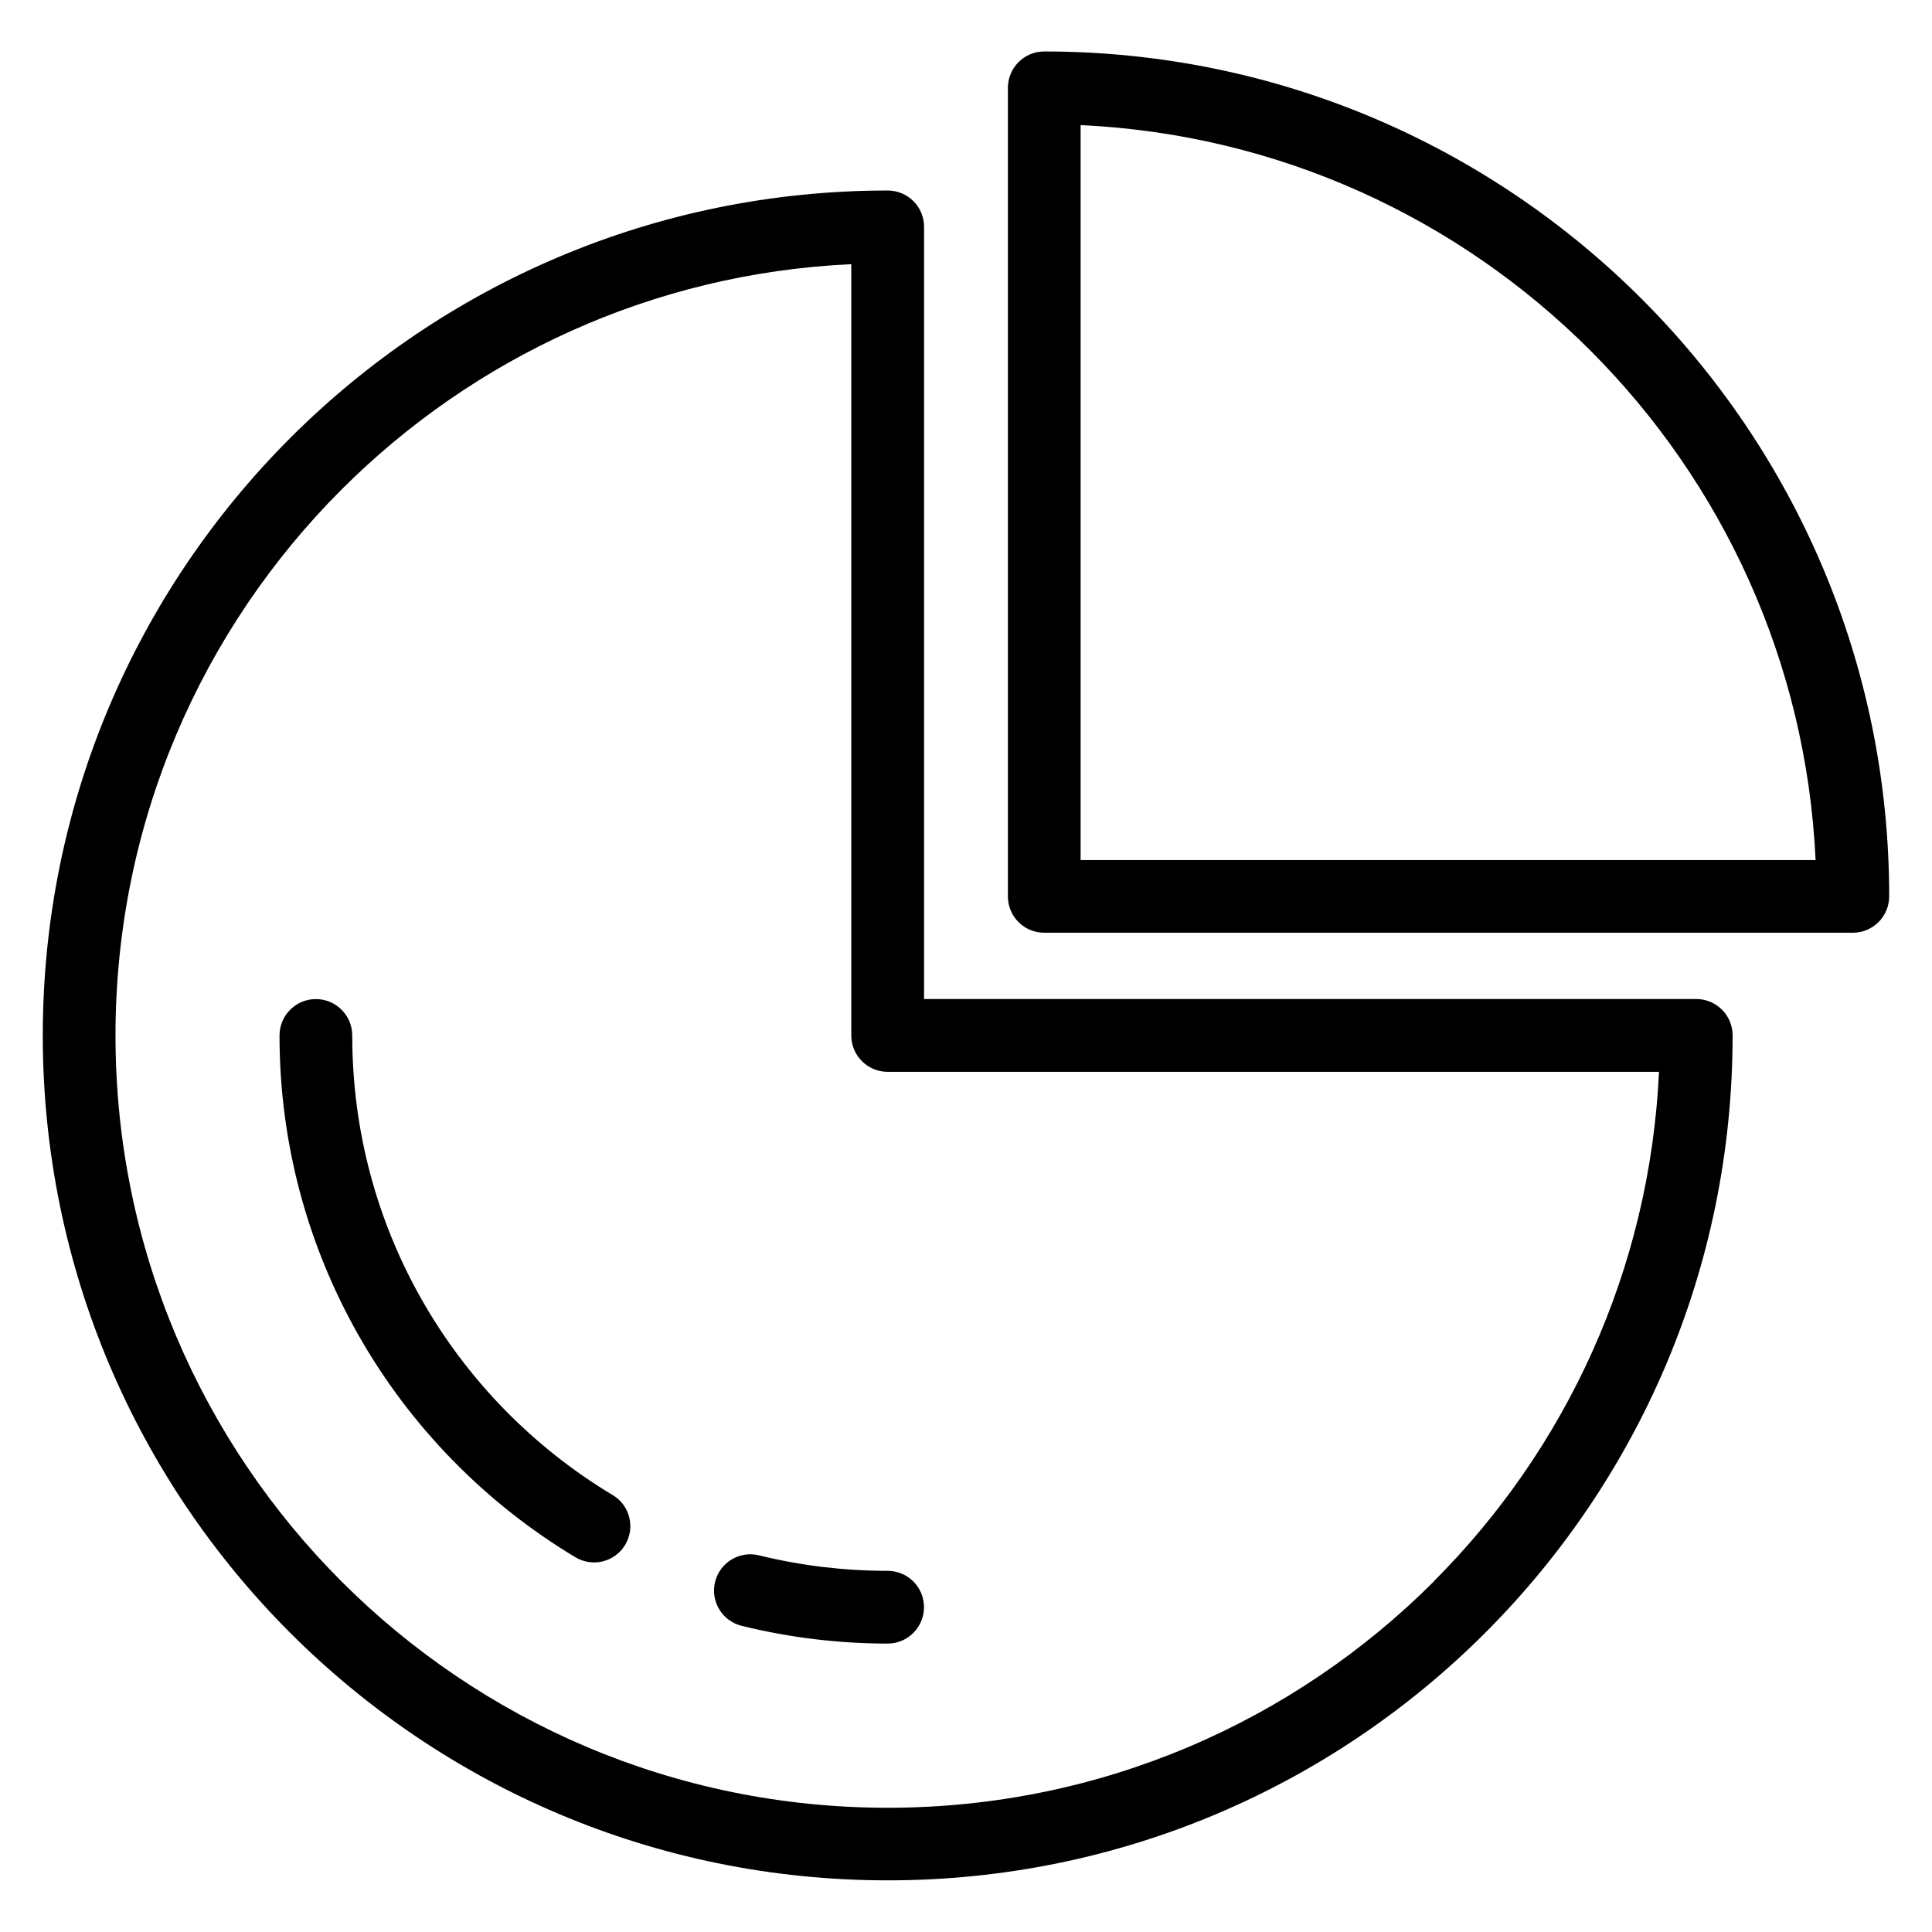
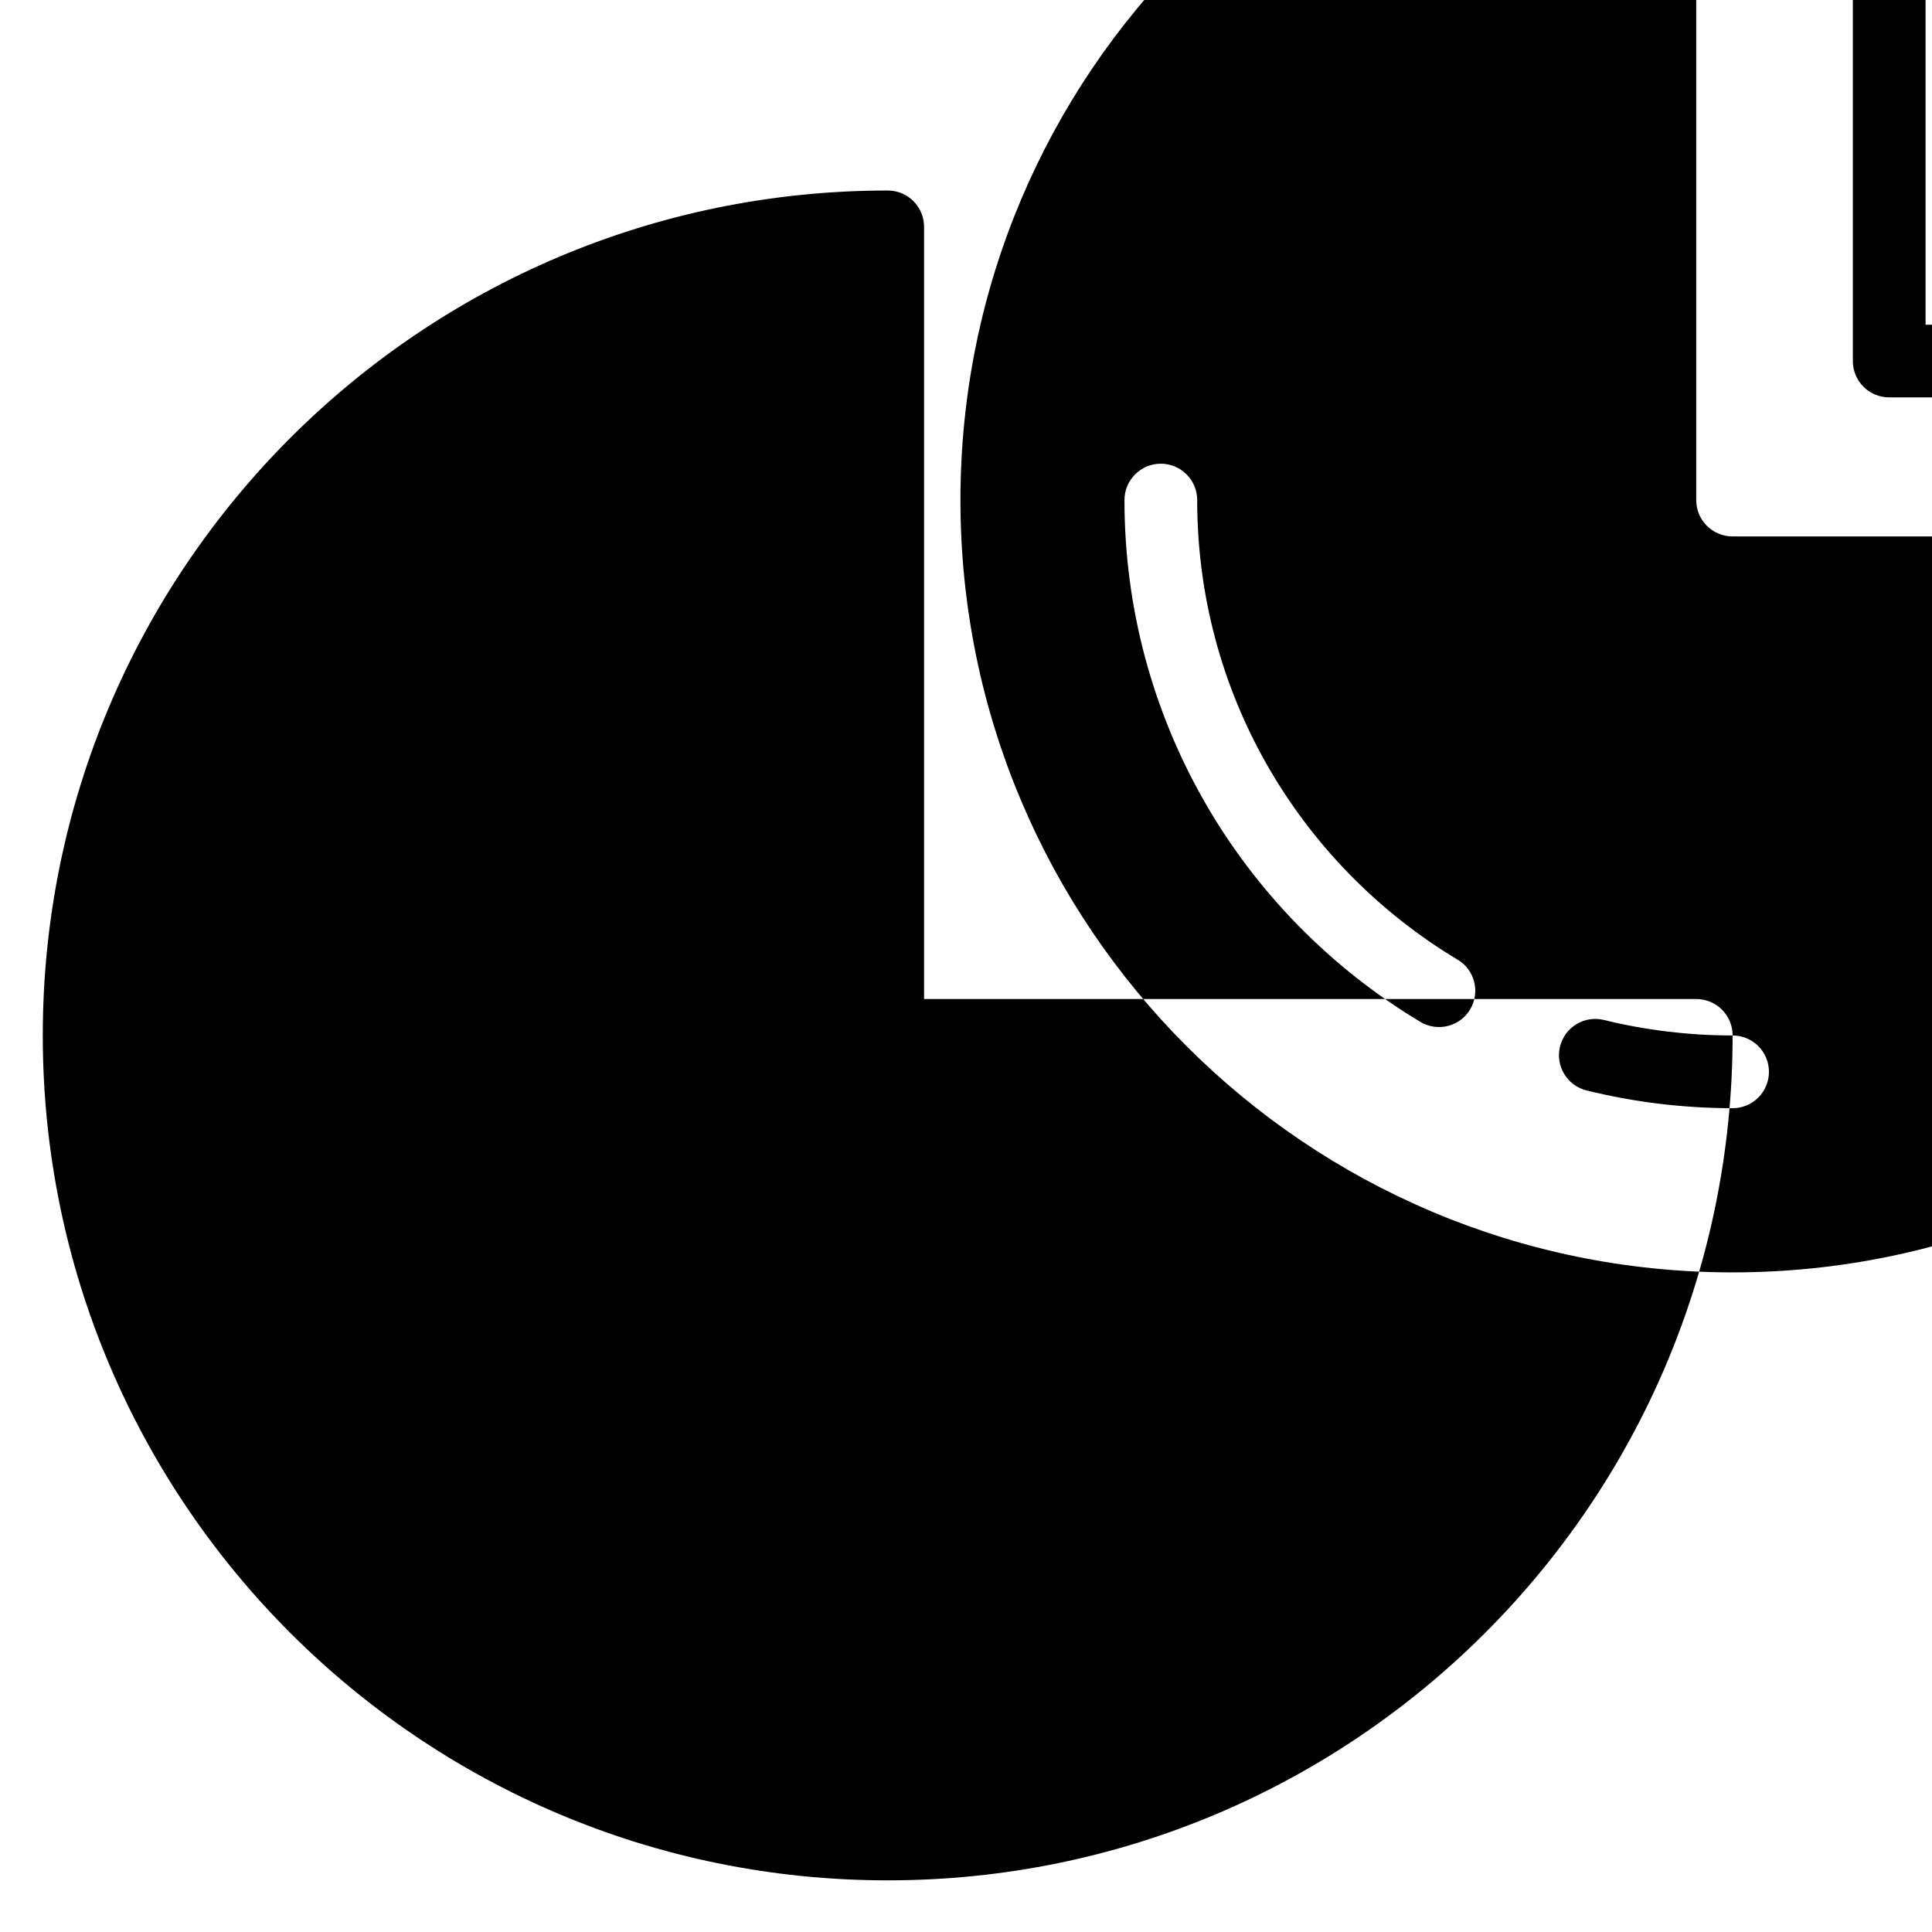
<svg xmlns="http://www.w3.org/2000/svg" fill="#000000" width="800px" height="800px" version="1.1" viewBox="144 144 512 512">
-   <path d="m603.16 418.41c0 61.832-25.059 117.8-65.582 158.32-40.523 40.523-96.504 65.582-158.32 65.582-61.832 0-117.8-25.059-158.34-65.582-40.523-40.523-65.582-96.504-65.582-158.32 0-61.832 25.059-117.8 65.582-158.34 40.523-40.523 96.504-65.582 158.34-65.582 5.32 0 9.629 4.309 9.629 9.629v204.63h204.63c5.32 0 9.645 4.309 9.645 9.645zm-223.92 141.88c5.32 0 9.629 4.309 9.629 9.629s-4.309 9.645-9.629 9.645c-6.543 0-13.043-0.406-19.484-1.18-6.469-0.785-12.879-1.965-19.211-3.523-5.152-1.27-8.312-6.469-7.043-11.637 1.27-5.152 6.469-8.312 11.637-7.043 5.441 1.344 11.078 2.371 16.883 3.082 5.594 0.664 11.336 1.027 17.215 1.027zm-72.867-20.086c4.551 2.719 6.031 8.613 3.309 13.18-2.719 4.551-8.613 6.031-13.18 3.309-23.895-14.328-43.785-34.672-57.539-58.93-13.301-23.457-20.887-50.543-20.887-79.352 0-5.32 4.309-9.645 9.629-9.645s9.645 4.309 9.645 9.645c0 25.438 6.664 49.273 18.332 69.859 12.121 21.387 29.641 39.312 50.68 51.934zm124-363.05v194.78h194.78c-2.449-52.672-24.805-100.15-59.703-135.06-34.914-34.914-82.391-57.27-135.06-59.719zm-19.27 204.41v-214.28c0-5.32 4.309-9.645 9.629-9.645 61.832 0 117.8 25.059 158.34 65.582 40.523 40.523 65.582 96.504 65.582 158.32 0 5.32-4.309 9.645-9.645 9.645h-214.28c-5.32 0-9.629-4.309-9.629-9.645zm112.83 181.54c34.914-34.914 57.27-82.391 59.719-135.06h-204.41c-5.32 0-9.645-4.309-9.645-9.629v-204.41c-52.672 2.434-100.15 24.805-135.06 59.703-37.031 37.031-59.93 88.191-59.93 144.71 0 56.512 22.898 107.68 59.93 144.71s88.191 59.945 144.71 59.945c56.512 0 107.68-22.914 144.71-59.945z" />
+   <path d="m603.16 418.41c0 61.832-25.059 117.8-65.582 158.32-40.523 40.523-96.504 65.582-158.32 65.582-61.832 0-117.8-25.059-158.34-65.582-40.523-40.523-65.582-96.504-65.582-158.32 0-61.832 25.059-117.8 65.582-158.34 40.523-40.523 96.504-65.582 158.34-65.582 5.32 0 9.629 4.309 9.629 9.629v204.63h204.63c5.32 0 9.645 4.309 9.645 9.645zc5.32 0 9.629 4.309 9.629 9.629s-4.309 9.645-9.629 9.645c-6.543 0-13.043-0.406-19.484-1.18-6.469-0.785-12.879-1.965-19.211-3.523-5.152-1.27-8.312-6.469-7.043-11.637 1.27-5.152 6.469-8.312 11.637-7.043 5.441 1.344 11.078 2.371 16.883 3.082 5.594 0.664 11.336 1.027 17.215 1.027zm-72.867-20.086c4.551 2.719 6.031 8.613 3.309 13.18-2.719 4.551-8.613 6.031-13.18 3.309-23.895-14.328-43.785-34.672-57.539-58.93-13.301-23.457-20.887-50.543-20.887-79.352 0-5.32 4.309-9.645 9.629-9.645s9.645 4.309 9.645 9.645c0 25.438 6.664 49.273 18.332 69.859 12.121 21.387 29.641 39.312 50.68 51.934zm124-363.05v194.78h194.78c-2.449-52.672-24.805-100.15-59.703-135.06-34.914-34.914-82.391-57.27-135.06-59.719zm-19.27 204.41v-214.28c0-5.32 4.309-9.645 9.629-9.645 61.832 0 117.8 25.059 158.34 65.582 40.523 40.523 65.582 96.504 65.582 158.32 0 5.32-4.309 9.645-9.645 9.645h-214.28c-5.32 0-9.629-4.309-9.629-9.645zm112.83 181.54c34.914-34.914 57.27-82.391 59.719-135.06h-204.41c-5.32 0-9.645-4.309-9.645-9.629v-204.41c-52.672 2.434-100.15 24.805-135.06 59.703-37.031 37.031-59.93 88.191-59.93 144.71 0 56.512 22.898 107.68 59.93 144.71s88.191 59.945 144.71 59.945c56.512 0 107.68-22.914 144.71-59.945z" />
</svg>